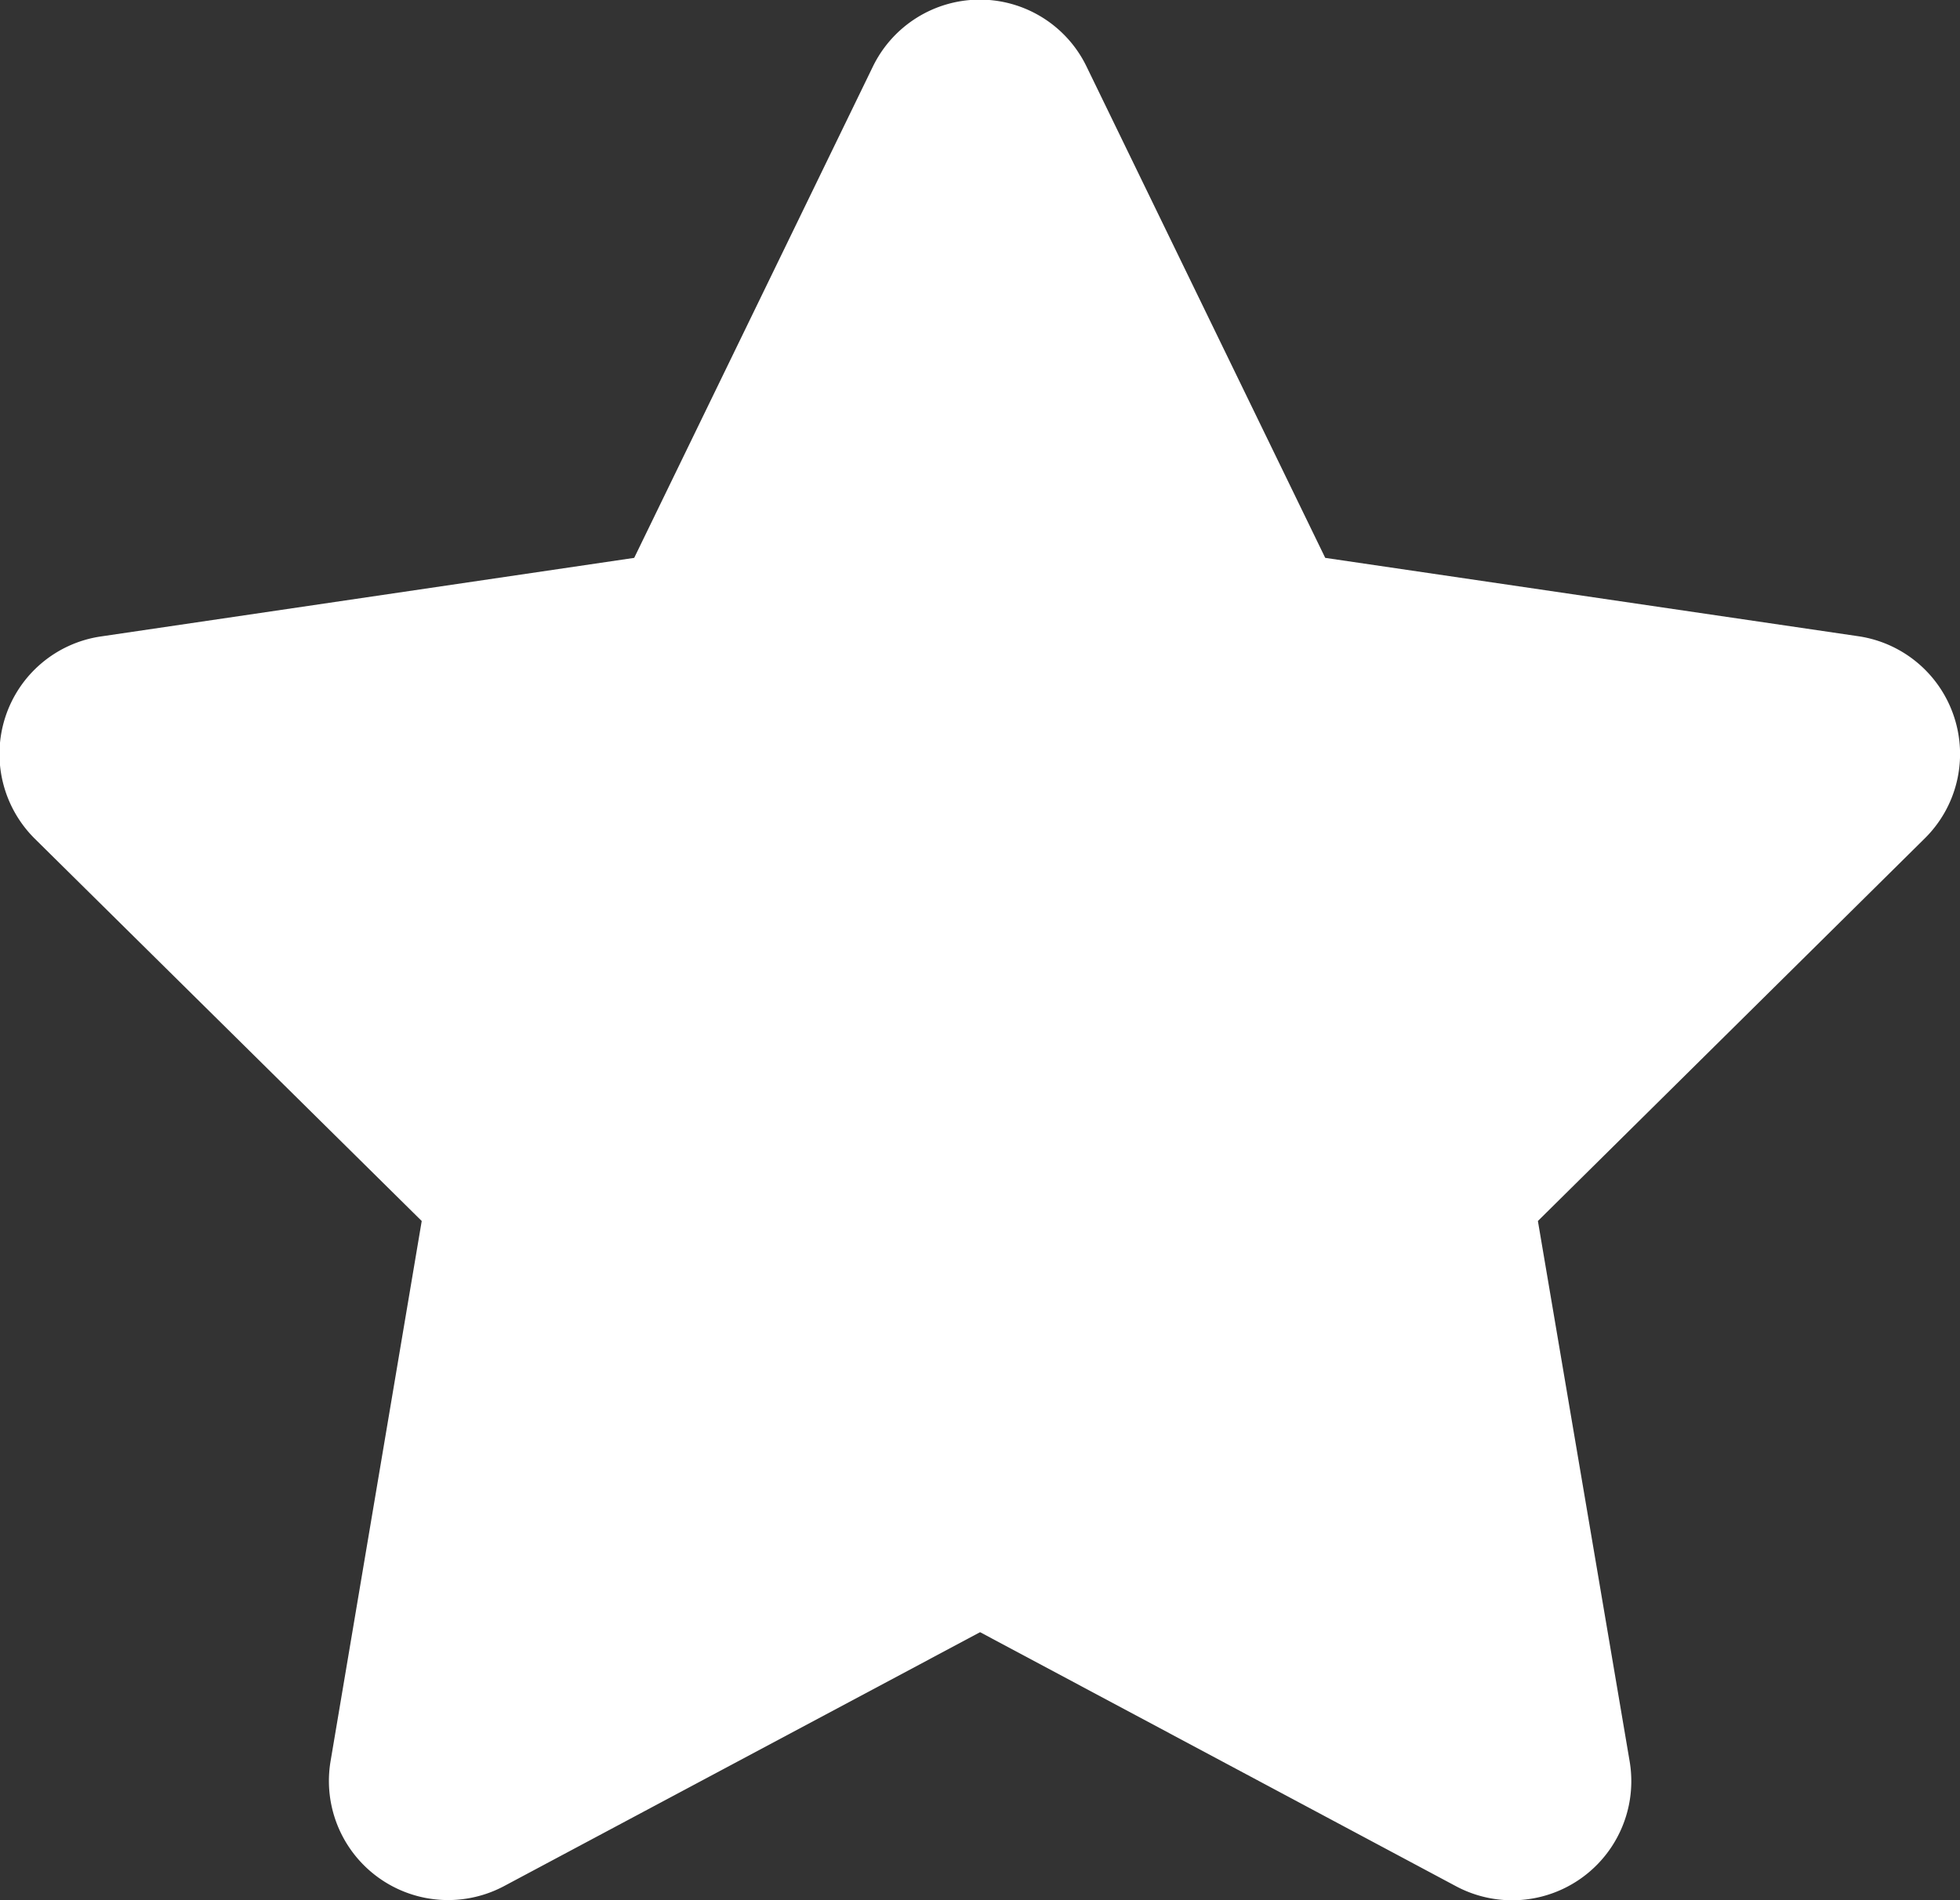
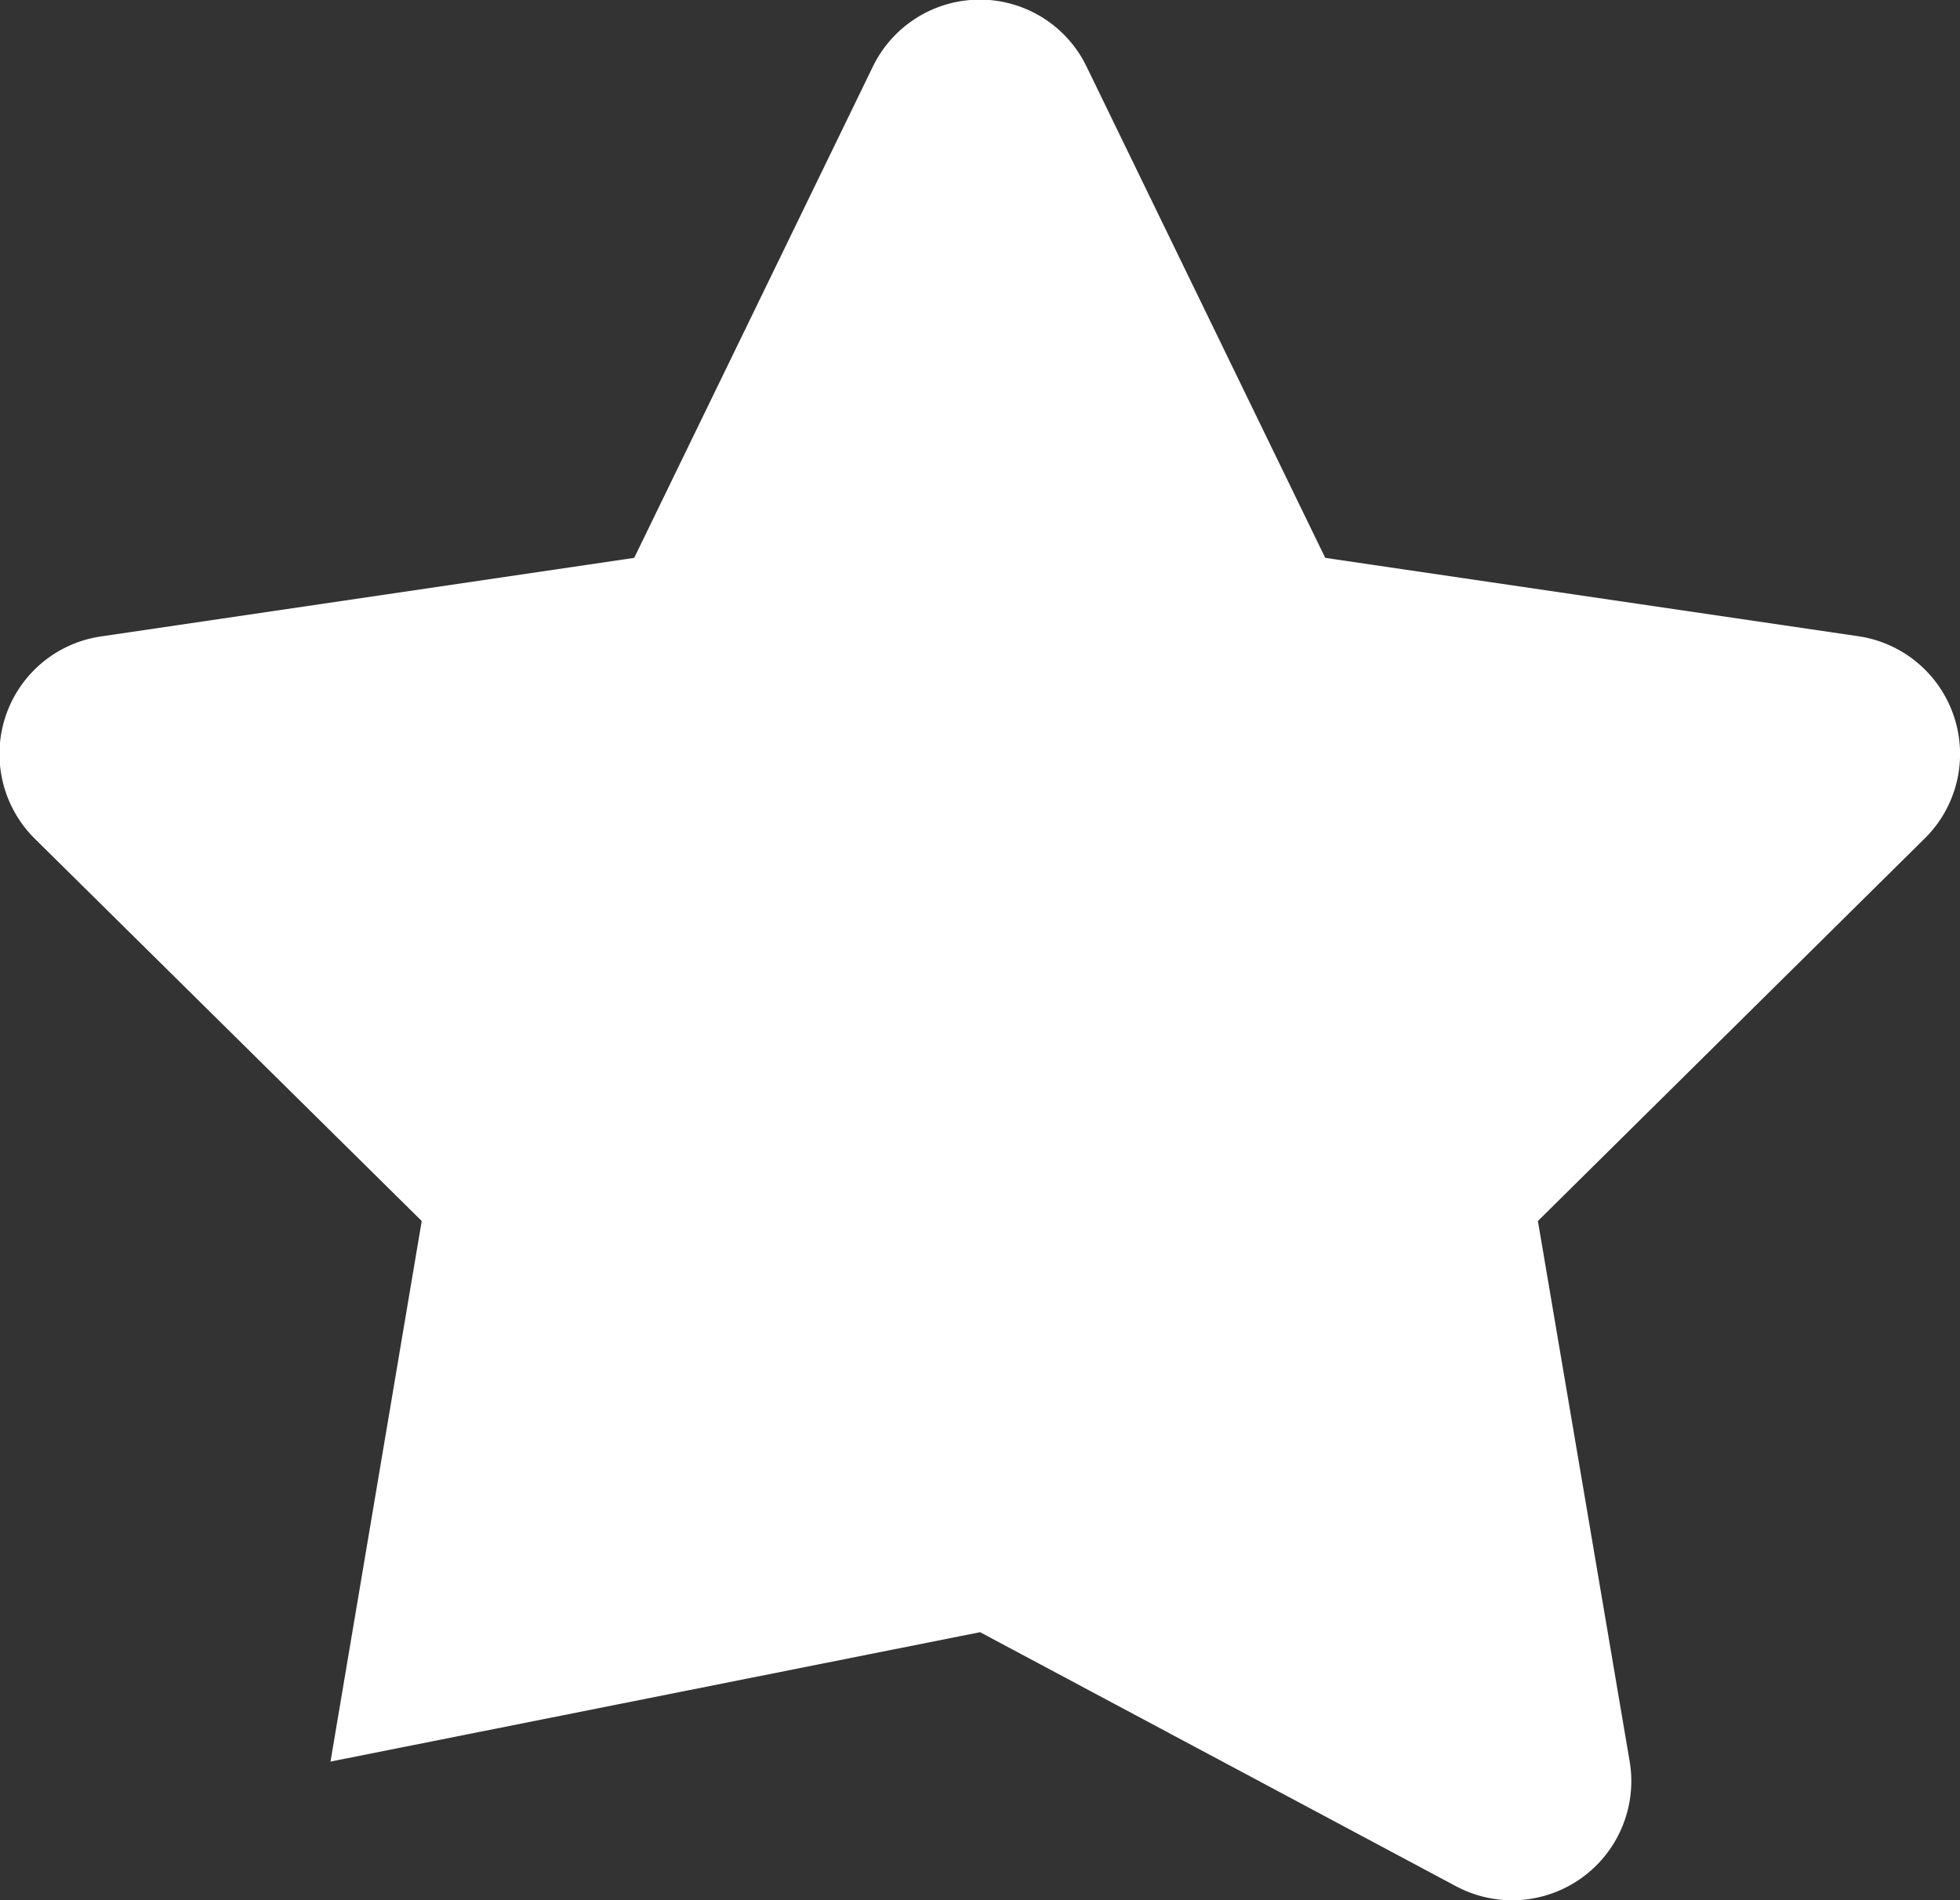
<svg xmlns="http://www.w3.org/2000/svg" width="10.313" height="10.001" viewBox="0 0 10.313 10.001">
  <rect x="0" y="0" width="10.313" height="10.001" fill="#333333" stroke="none" />
-   <path id="Path_434714" data-name="Path 434714" d="M6.189-8.4a.624.624,0,0,0-.562-.352.626.626,0,0,0-.562.352L3.809-5.814,1-5.4a.624.624,0,0,0-.5.424.628.628,0,0,0,.154.639L2.691-2.324,2.211.521a.627.627,0,0,0,.912.656L5.629-.16,8.135,1.178A.627.627,0,0,0,9.047.521L8.564-2.324,10.6-4.338a.624.624,0,0,0,.154-.639.626.626,0,0,0-.5-.424L7.445-5.814,6.189-8.4Z" transform="translate(-0.472 8.75)" fill="#fff" />
+   <path id="Path_434714" data-name="Path 434714" d="M6.189-8.4a.624.624,0,0,0-.562-.352.626.626,0,0,0-.562.352L3.809-5.814,1-5.4a.624.624,0,0,0-.5.424.628.628,0,0,0,.154.639L2.691-2.324,2.211.521L5.629-.16,8.135,1.178A.627.627,0,0,0,9.047.521L8.564-2.324,10.6-4.338a.624.624,0,0,0,.154-.639.626.626,0,0,0-.5-.424L7.445-5.814,6.189-8.4Z" transform="translate(-0.472 8.75)" fill="#fff" />
</svg>